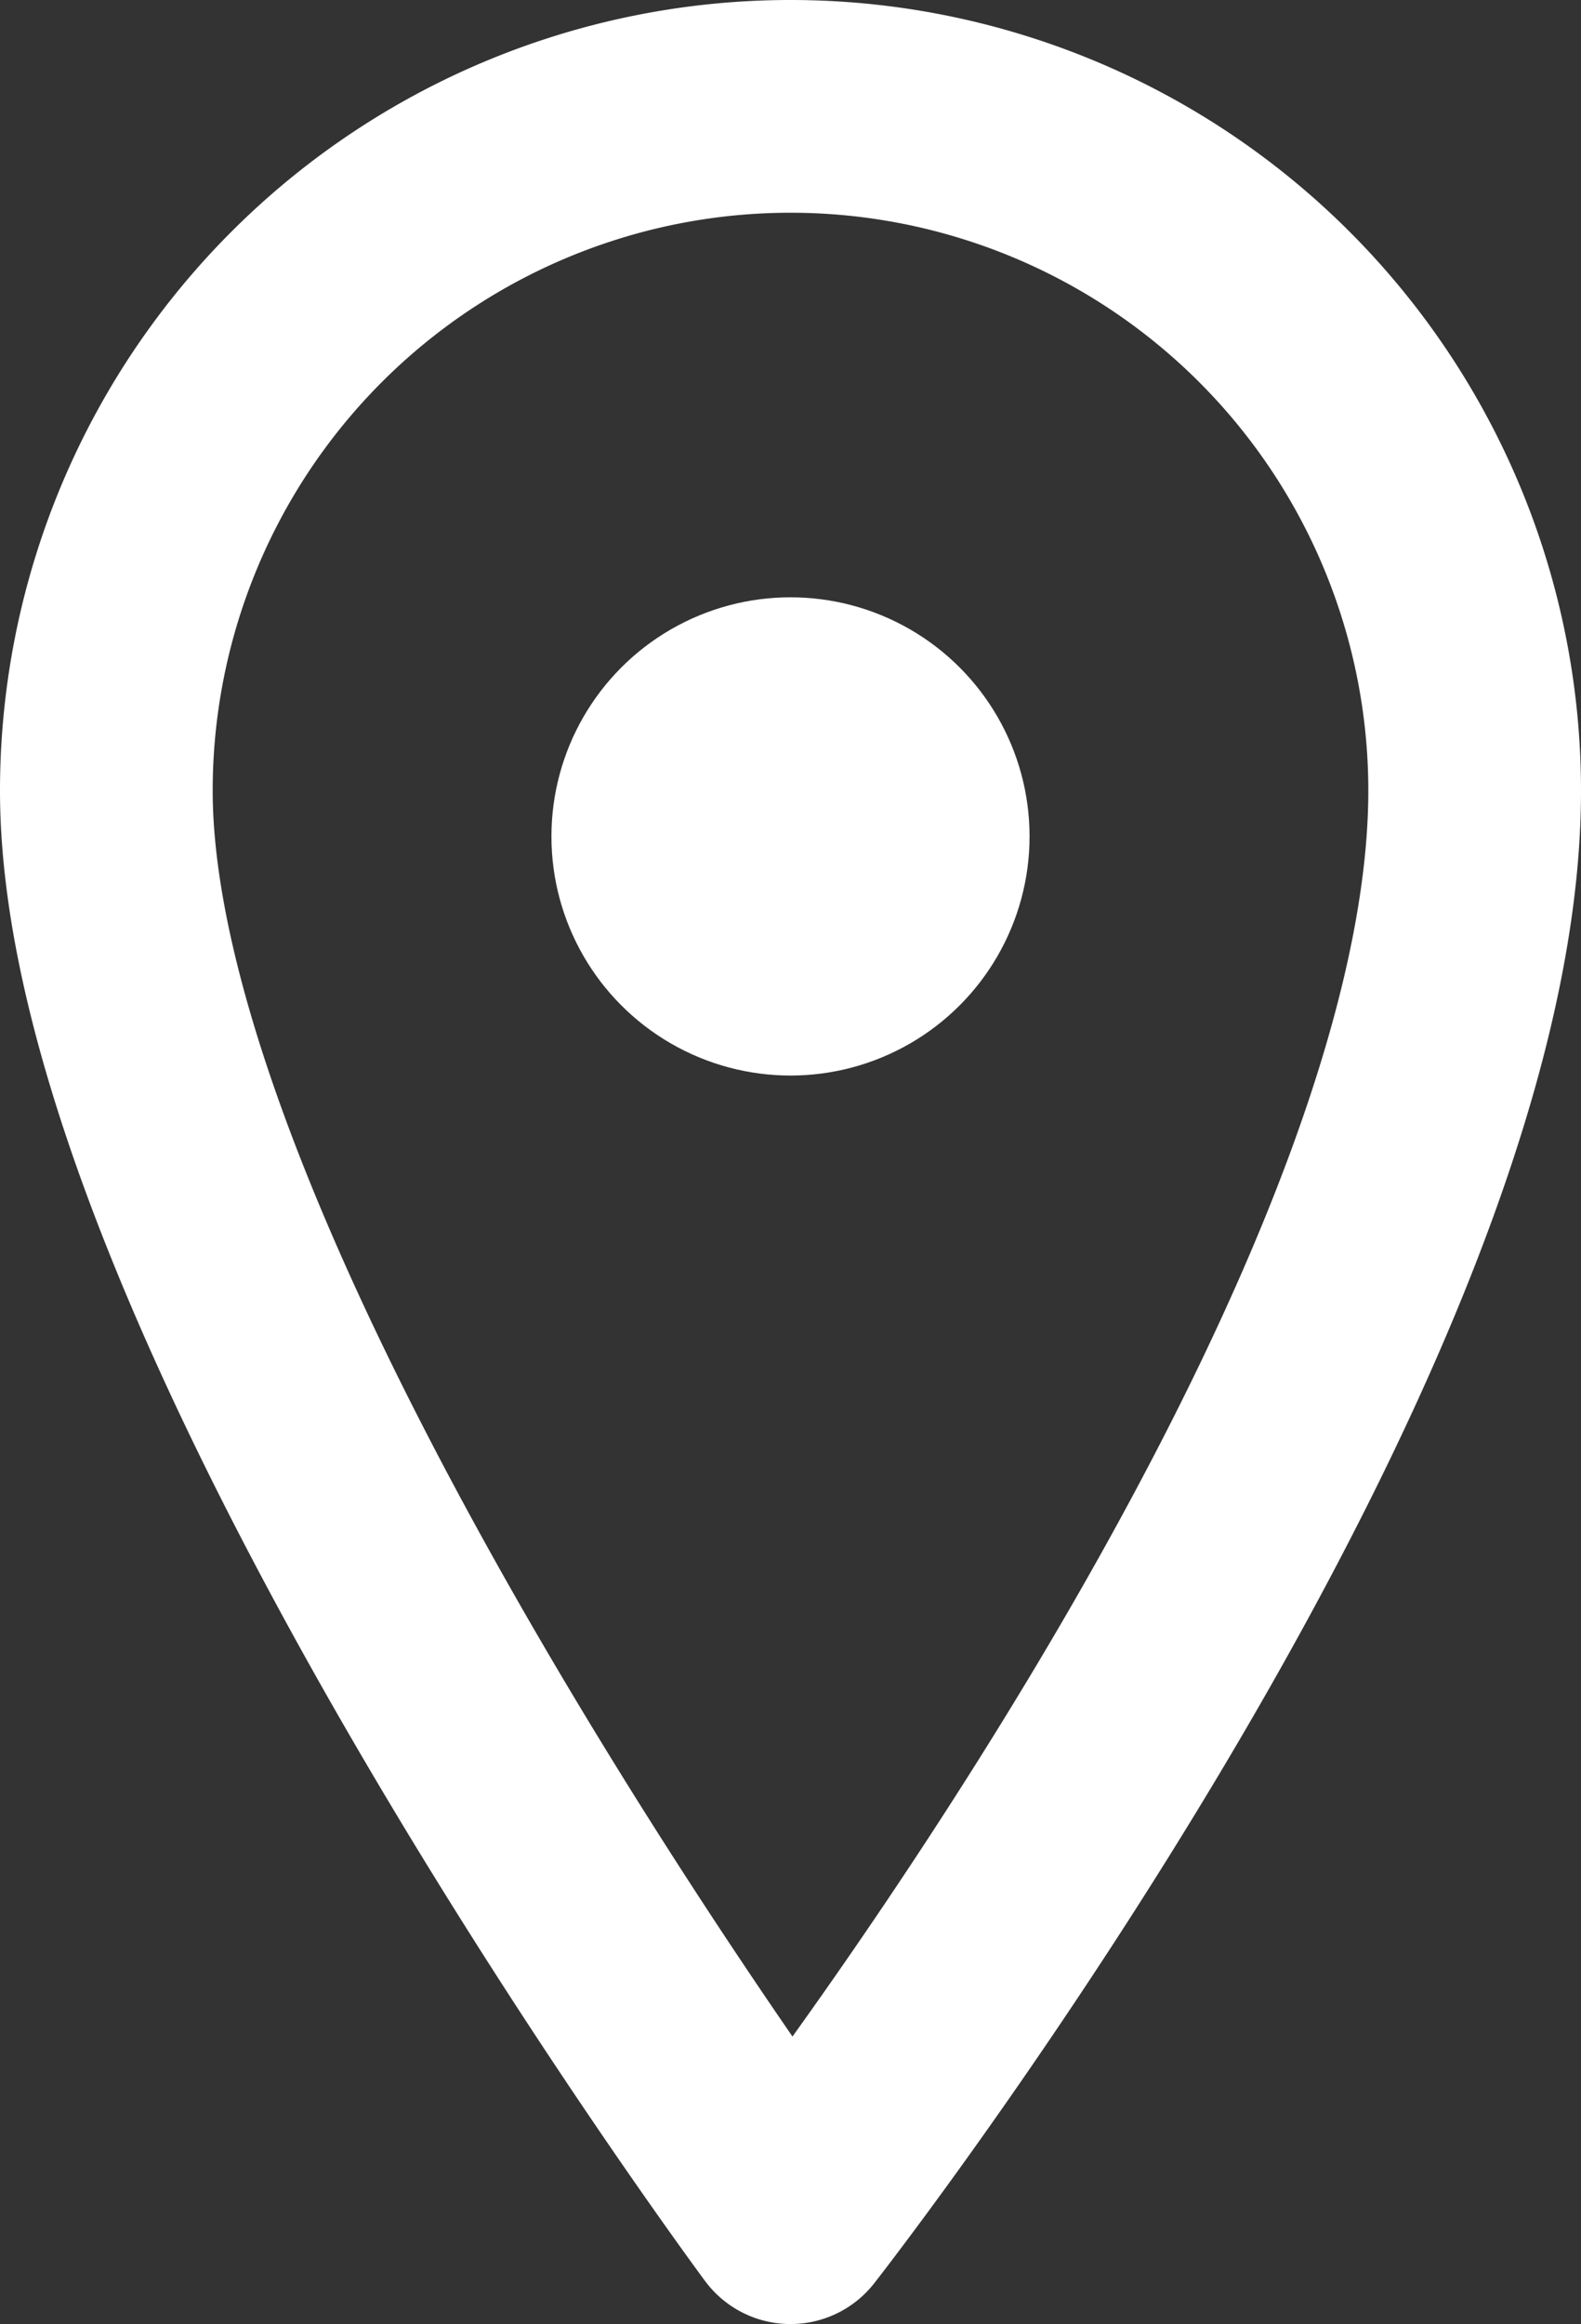
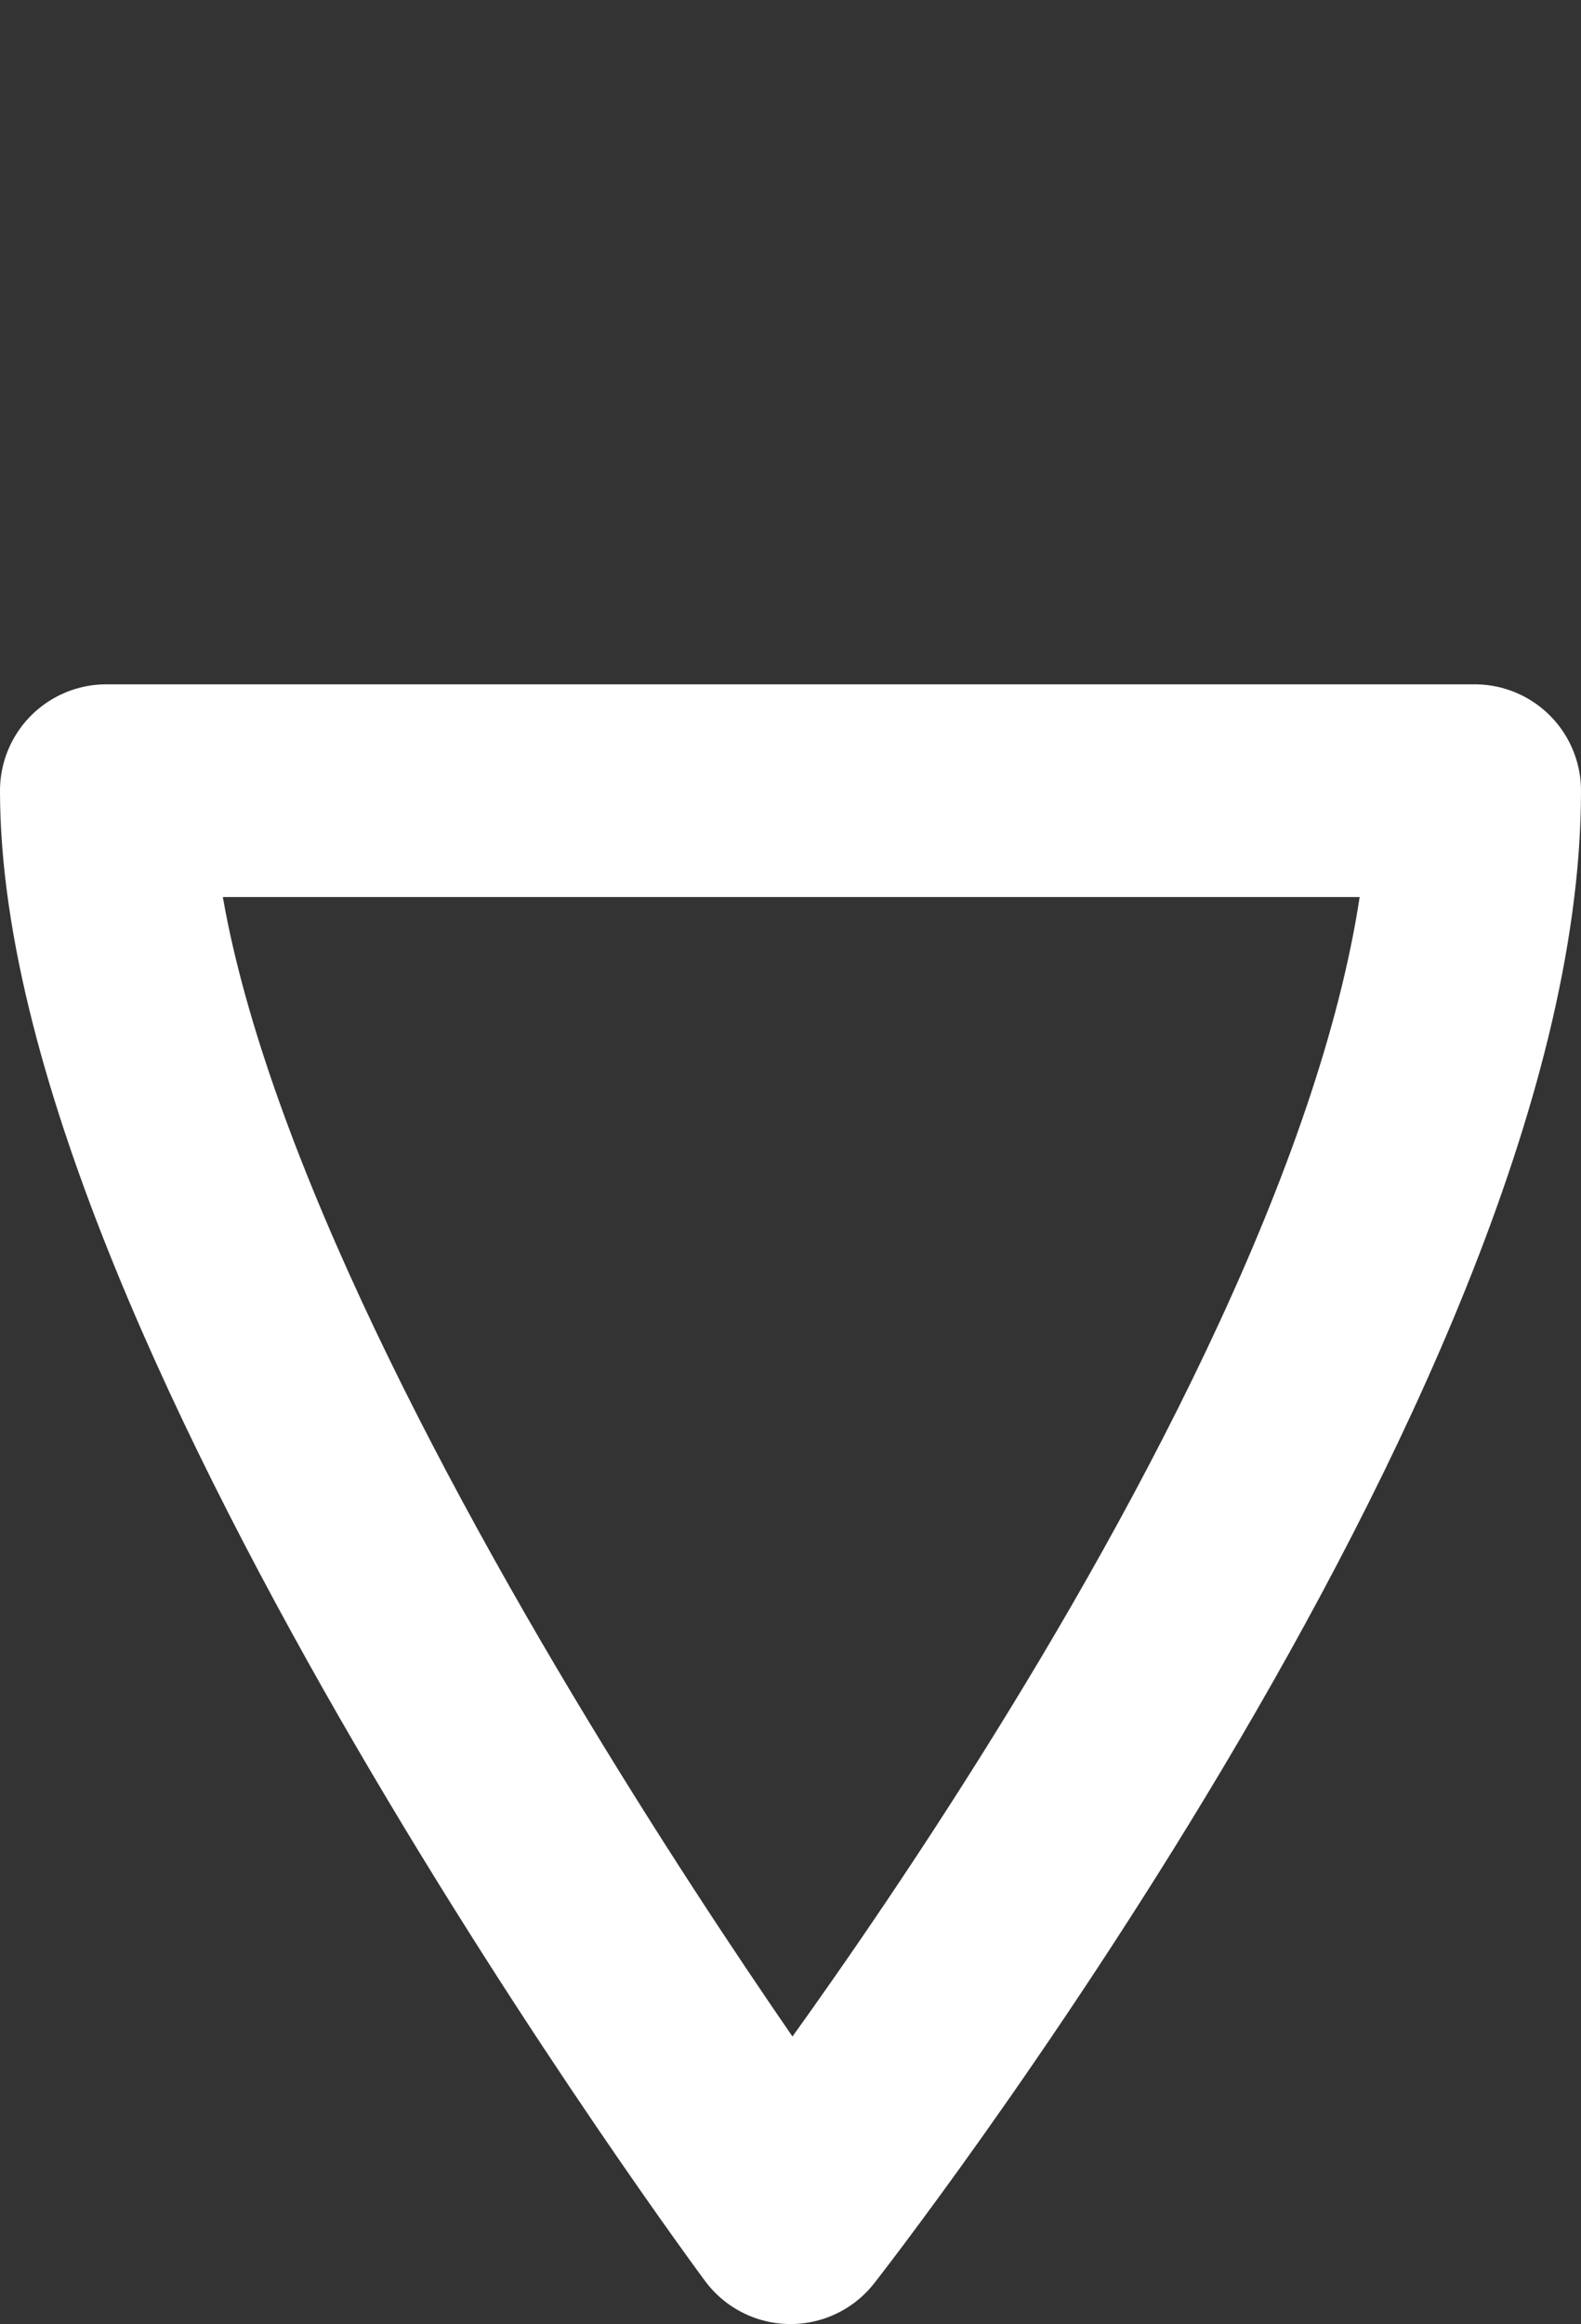
<svg xmlns="http://www.w3.org/2000/svg" width="29.734" height="43.698" viewBox="0 0 29.734 43.698">
  <rect x="0" y="0" width="29.734" height="43.698" fill="#333333" stroke="none" />
  <g id="Ubicacion" transform="translate(2 2)">
-     <path id="Trazado_414" data-name="Trazado 414" d="M1237.627,1192.706c0,10.408-12.867,26.831-12.867,26.831s-12.867-17.333-12.867-26.831a12.867,12.867,0,0,1,25.734,0Z" transform="translate(-1211.893 -1179.839)" fill="none" stroke="#fff" stroke-linecap="round" stroke-linejoin="round" stroke-width="4" />
-     <ellipse id="Elipse_3" data-name="Elipse 3" cx="4.496" cy="4.496" rx="4.496" ry="4.496" transform="translate(8.371 9.231)" fill="#fff" />
+     <path id="Trazado_414" data-name="Trazado 414" d="M1237.627,1192.706c0,10.408-12.867,26.831-12.867,26.831s-12.867-17.333-12.867-26.831Z" transform="translate(-1211.893 -1179.839)" fill="none" stroke="#fff" stroke-linecap="round" stroke-linejoin="round" stroke-width="4" />
  </g>
</svg>